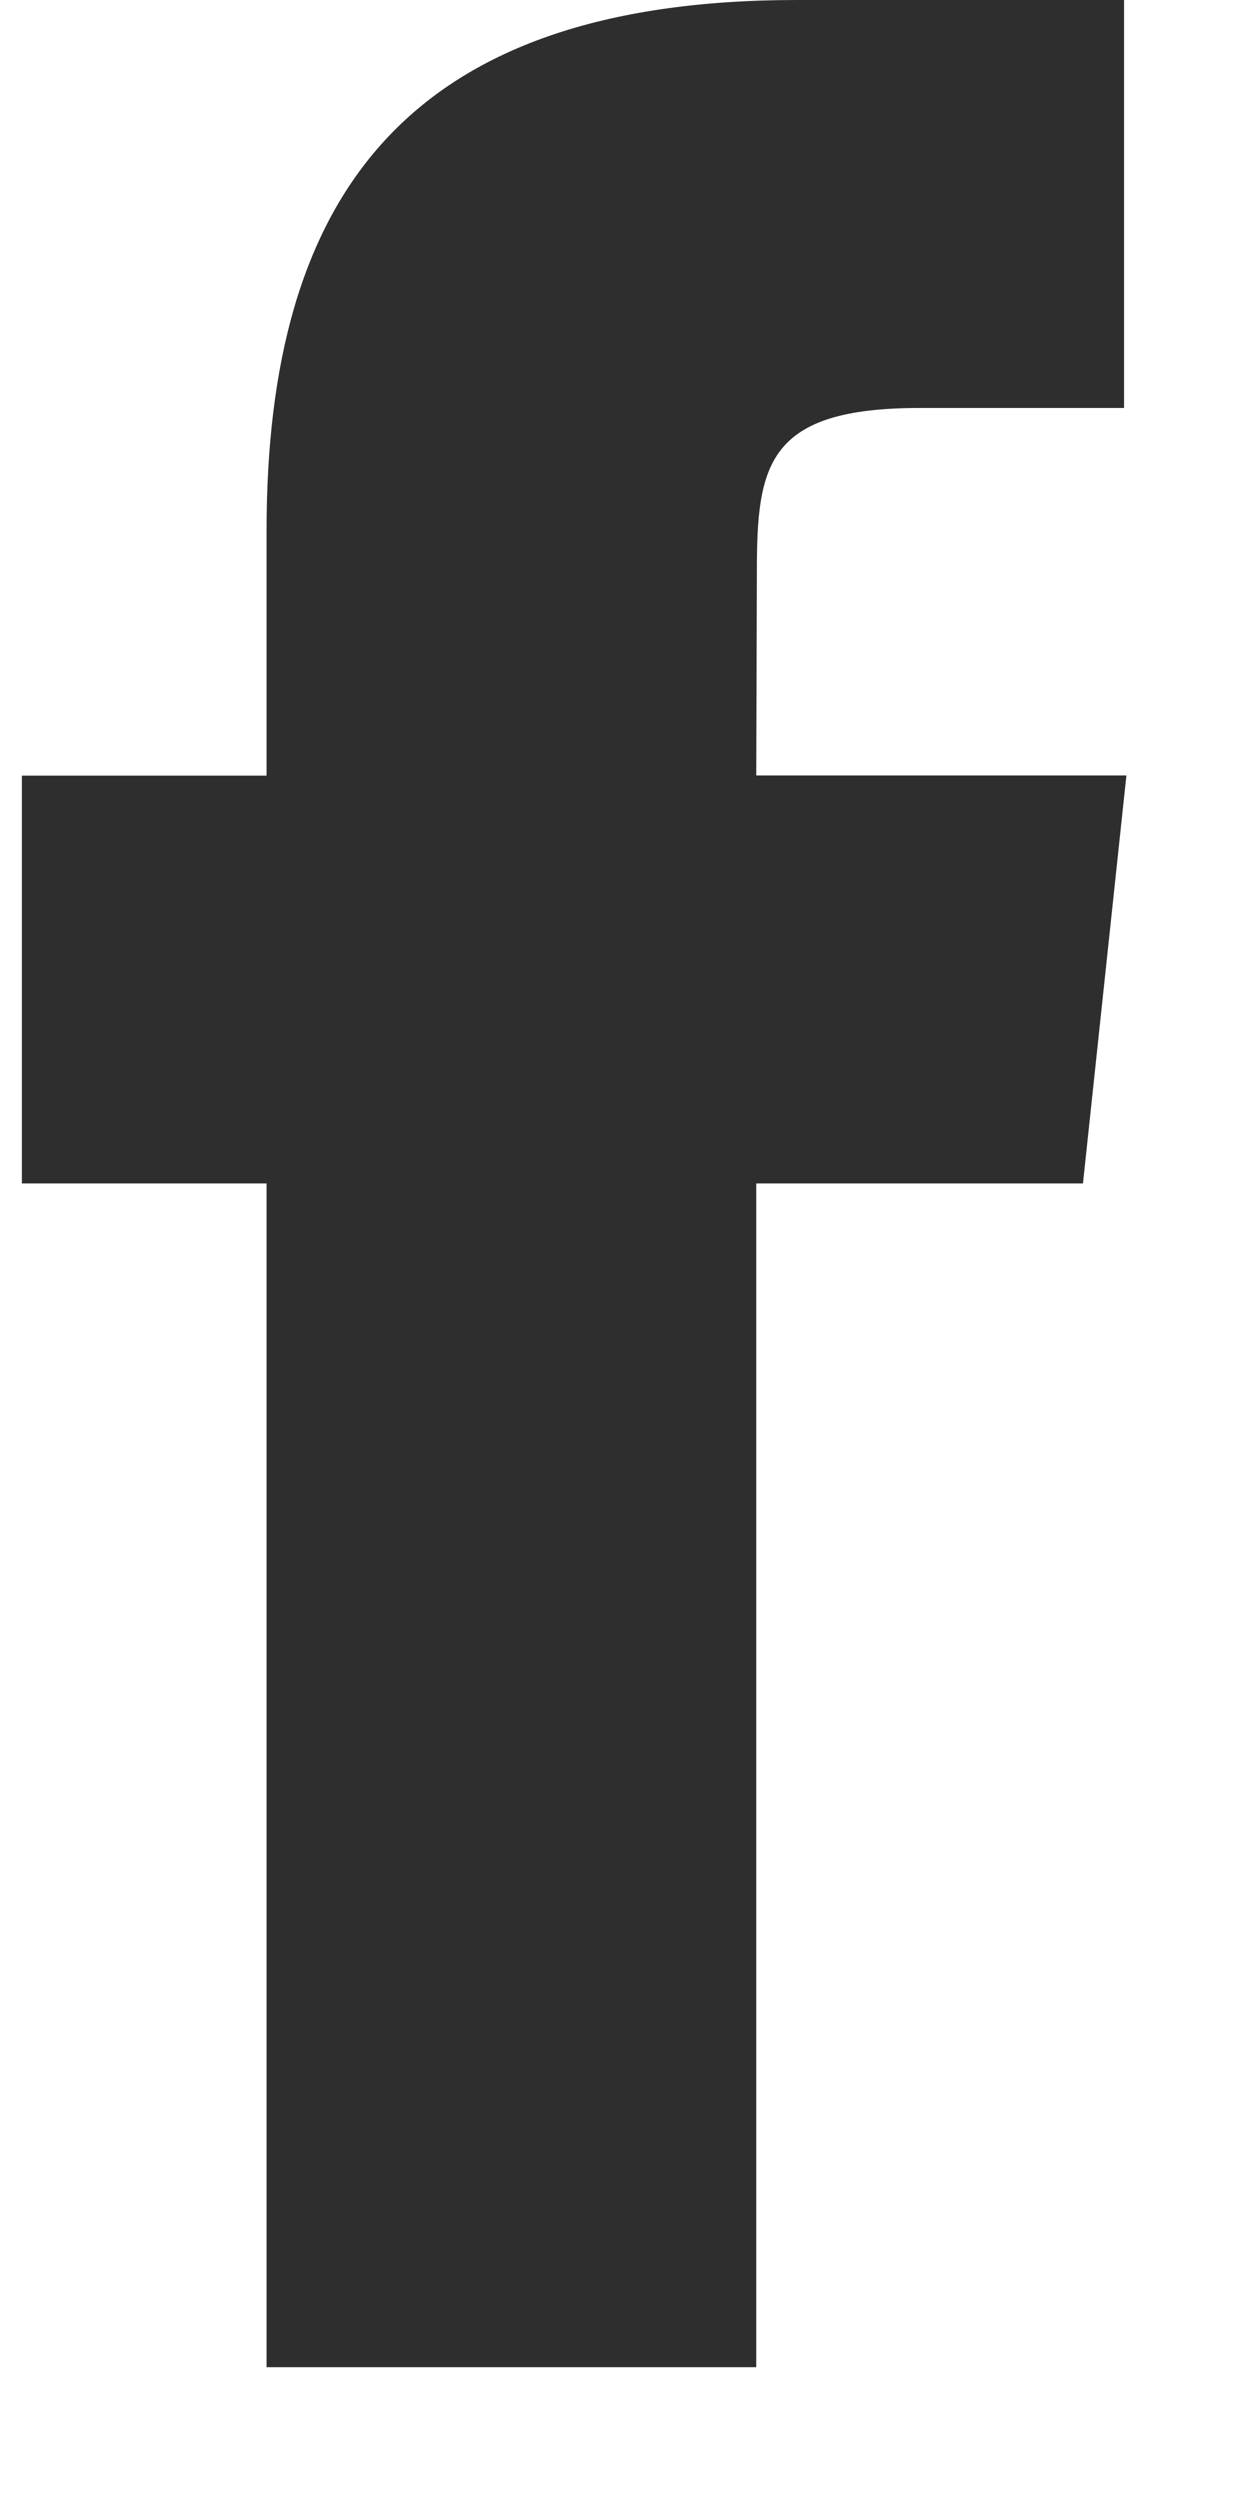
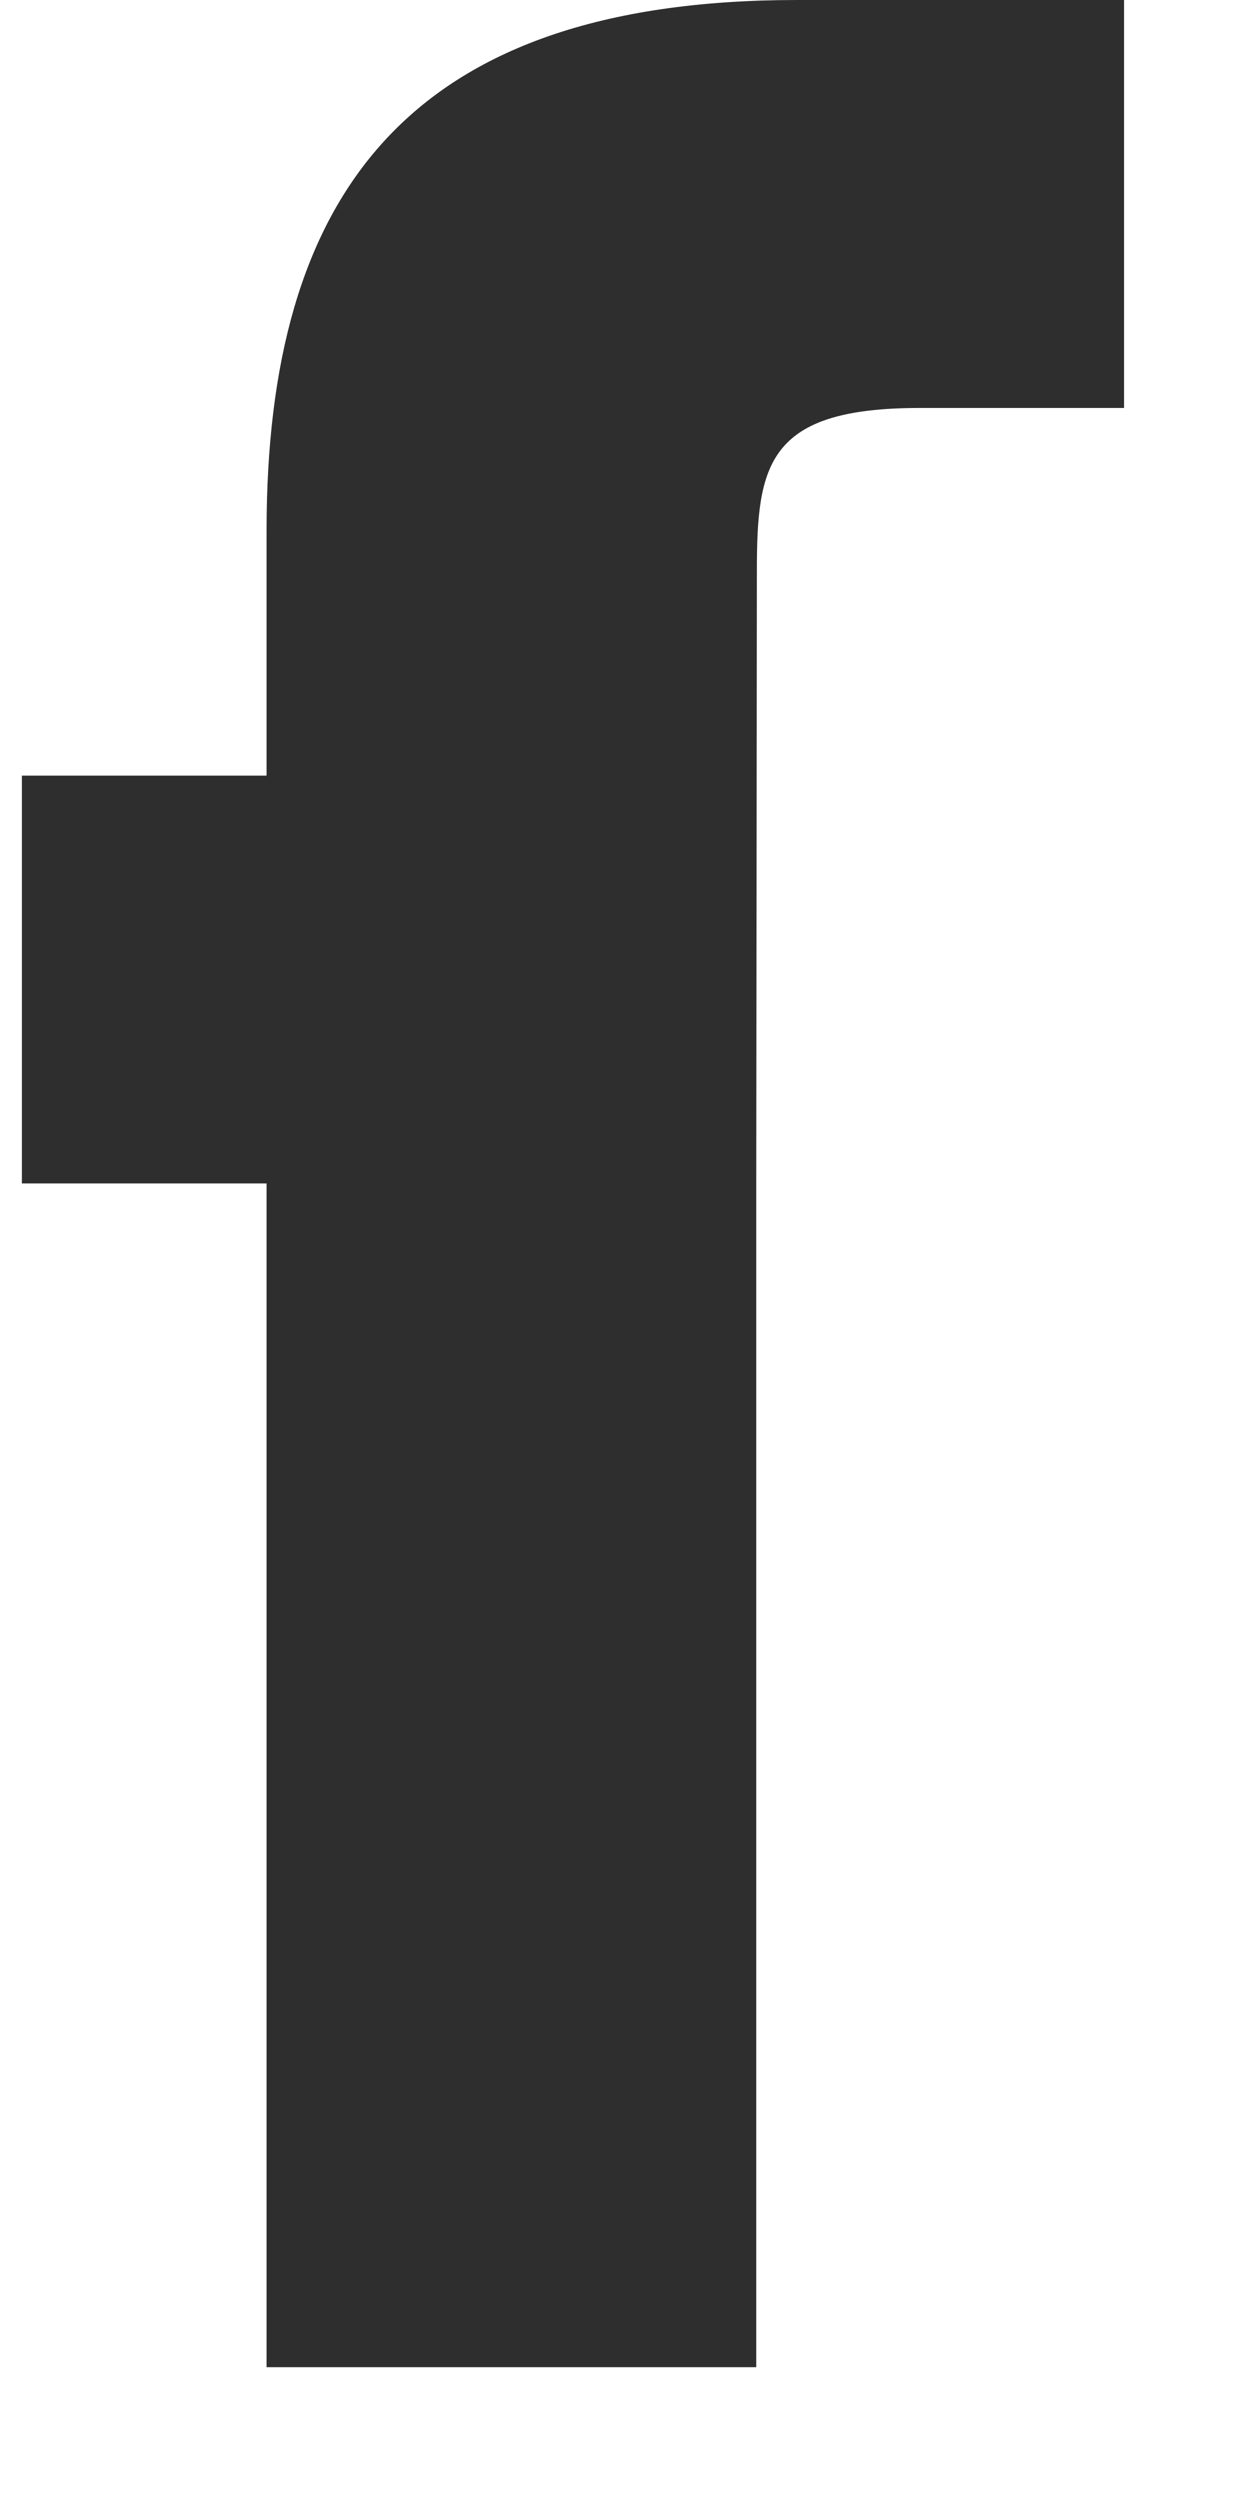
<svg xmlns="http://www.w3.org/2000/svg" width="8" height="16" viewBox="0 0 8 16" fill="none">
-   <path fill-rule="evenodd" clip-rule="evenodd" d="M4.84 15.15V7.574H6.931L7.209 4.963H4.84L4.844 3.657C4.844 2.976 4.908 2.611 5.886 2.611H7.194V0H5.102C2.59 0 1.706 1.266 1.706 3.396V4.964H0.14V7.574H1.706V15.15H4.84Z" fill="#2E2E2F" />
+   <path fill-rule="evenodd" clip-rule="evenodd" d="M4.84 15.15V7.574H6.931H4.84L4.844 3.657C4.844 2.976 4.908 2.611 5.886 2.611H7.194V0H5.102C2.59 0 1.706 1.266 1.706 3.396V4.964H0.14V7.574H1.706V15.15H4.84Z" fill="#2E2E2F" />
</svg>